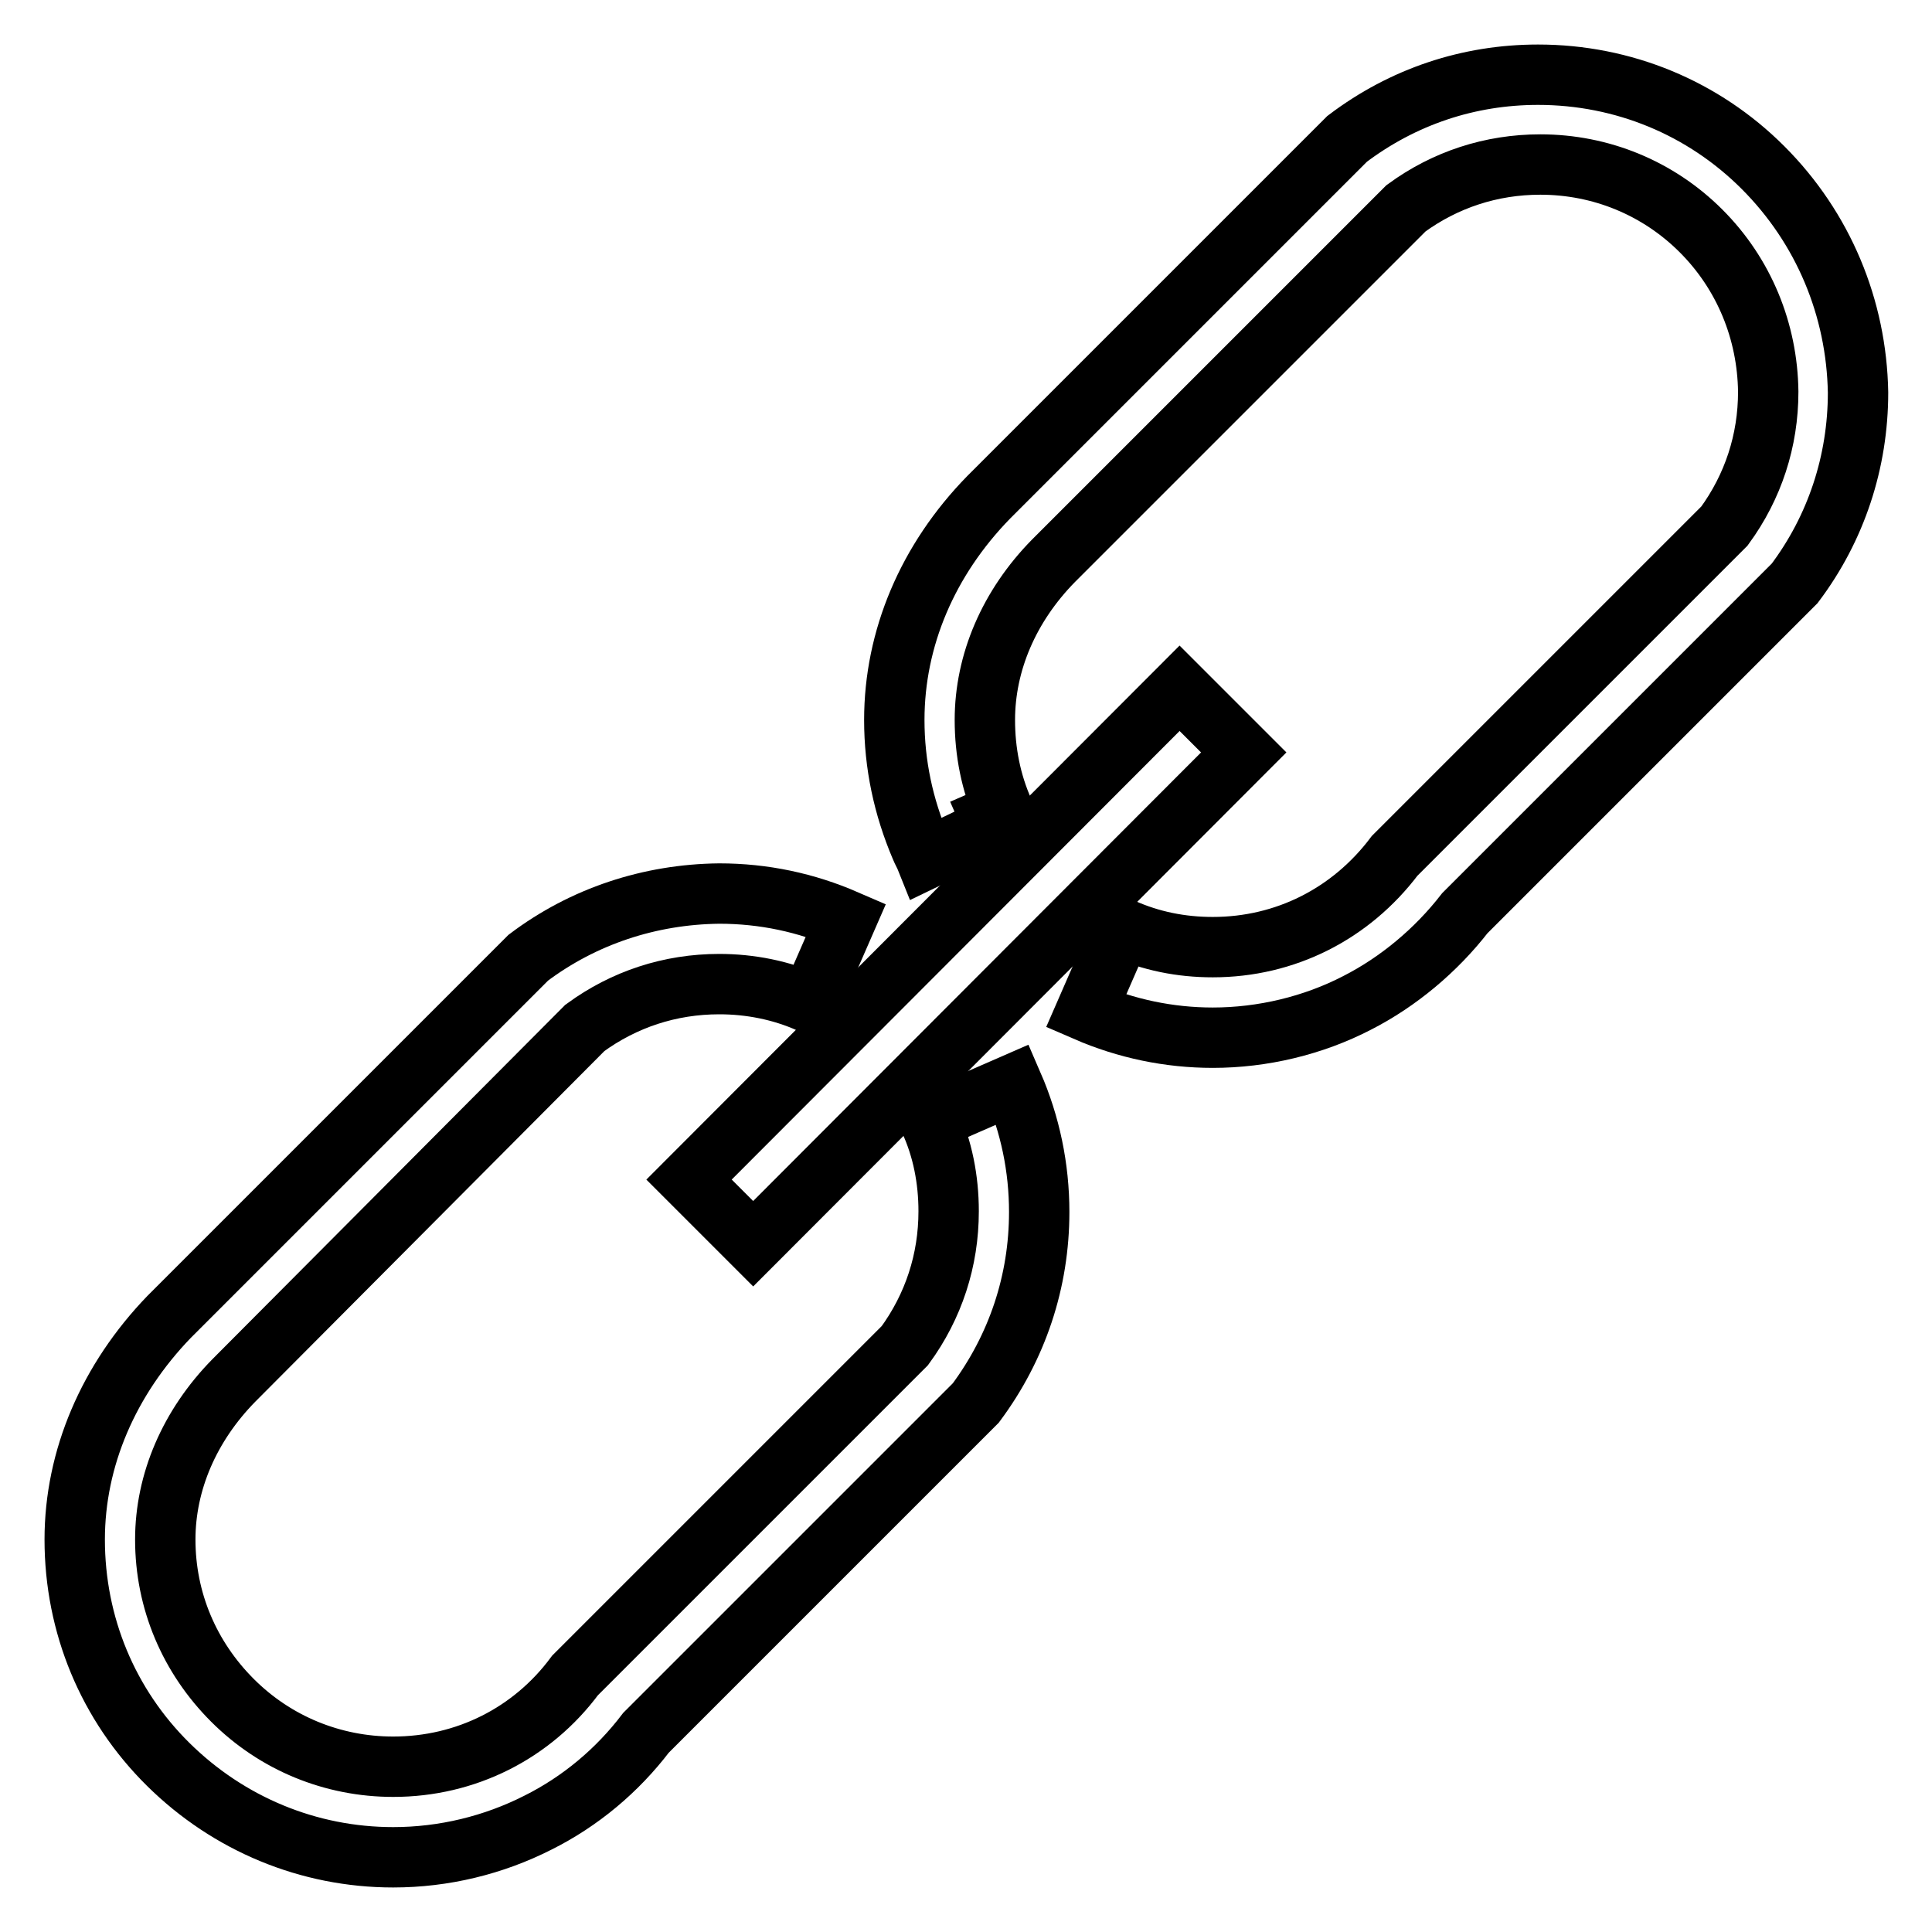
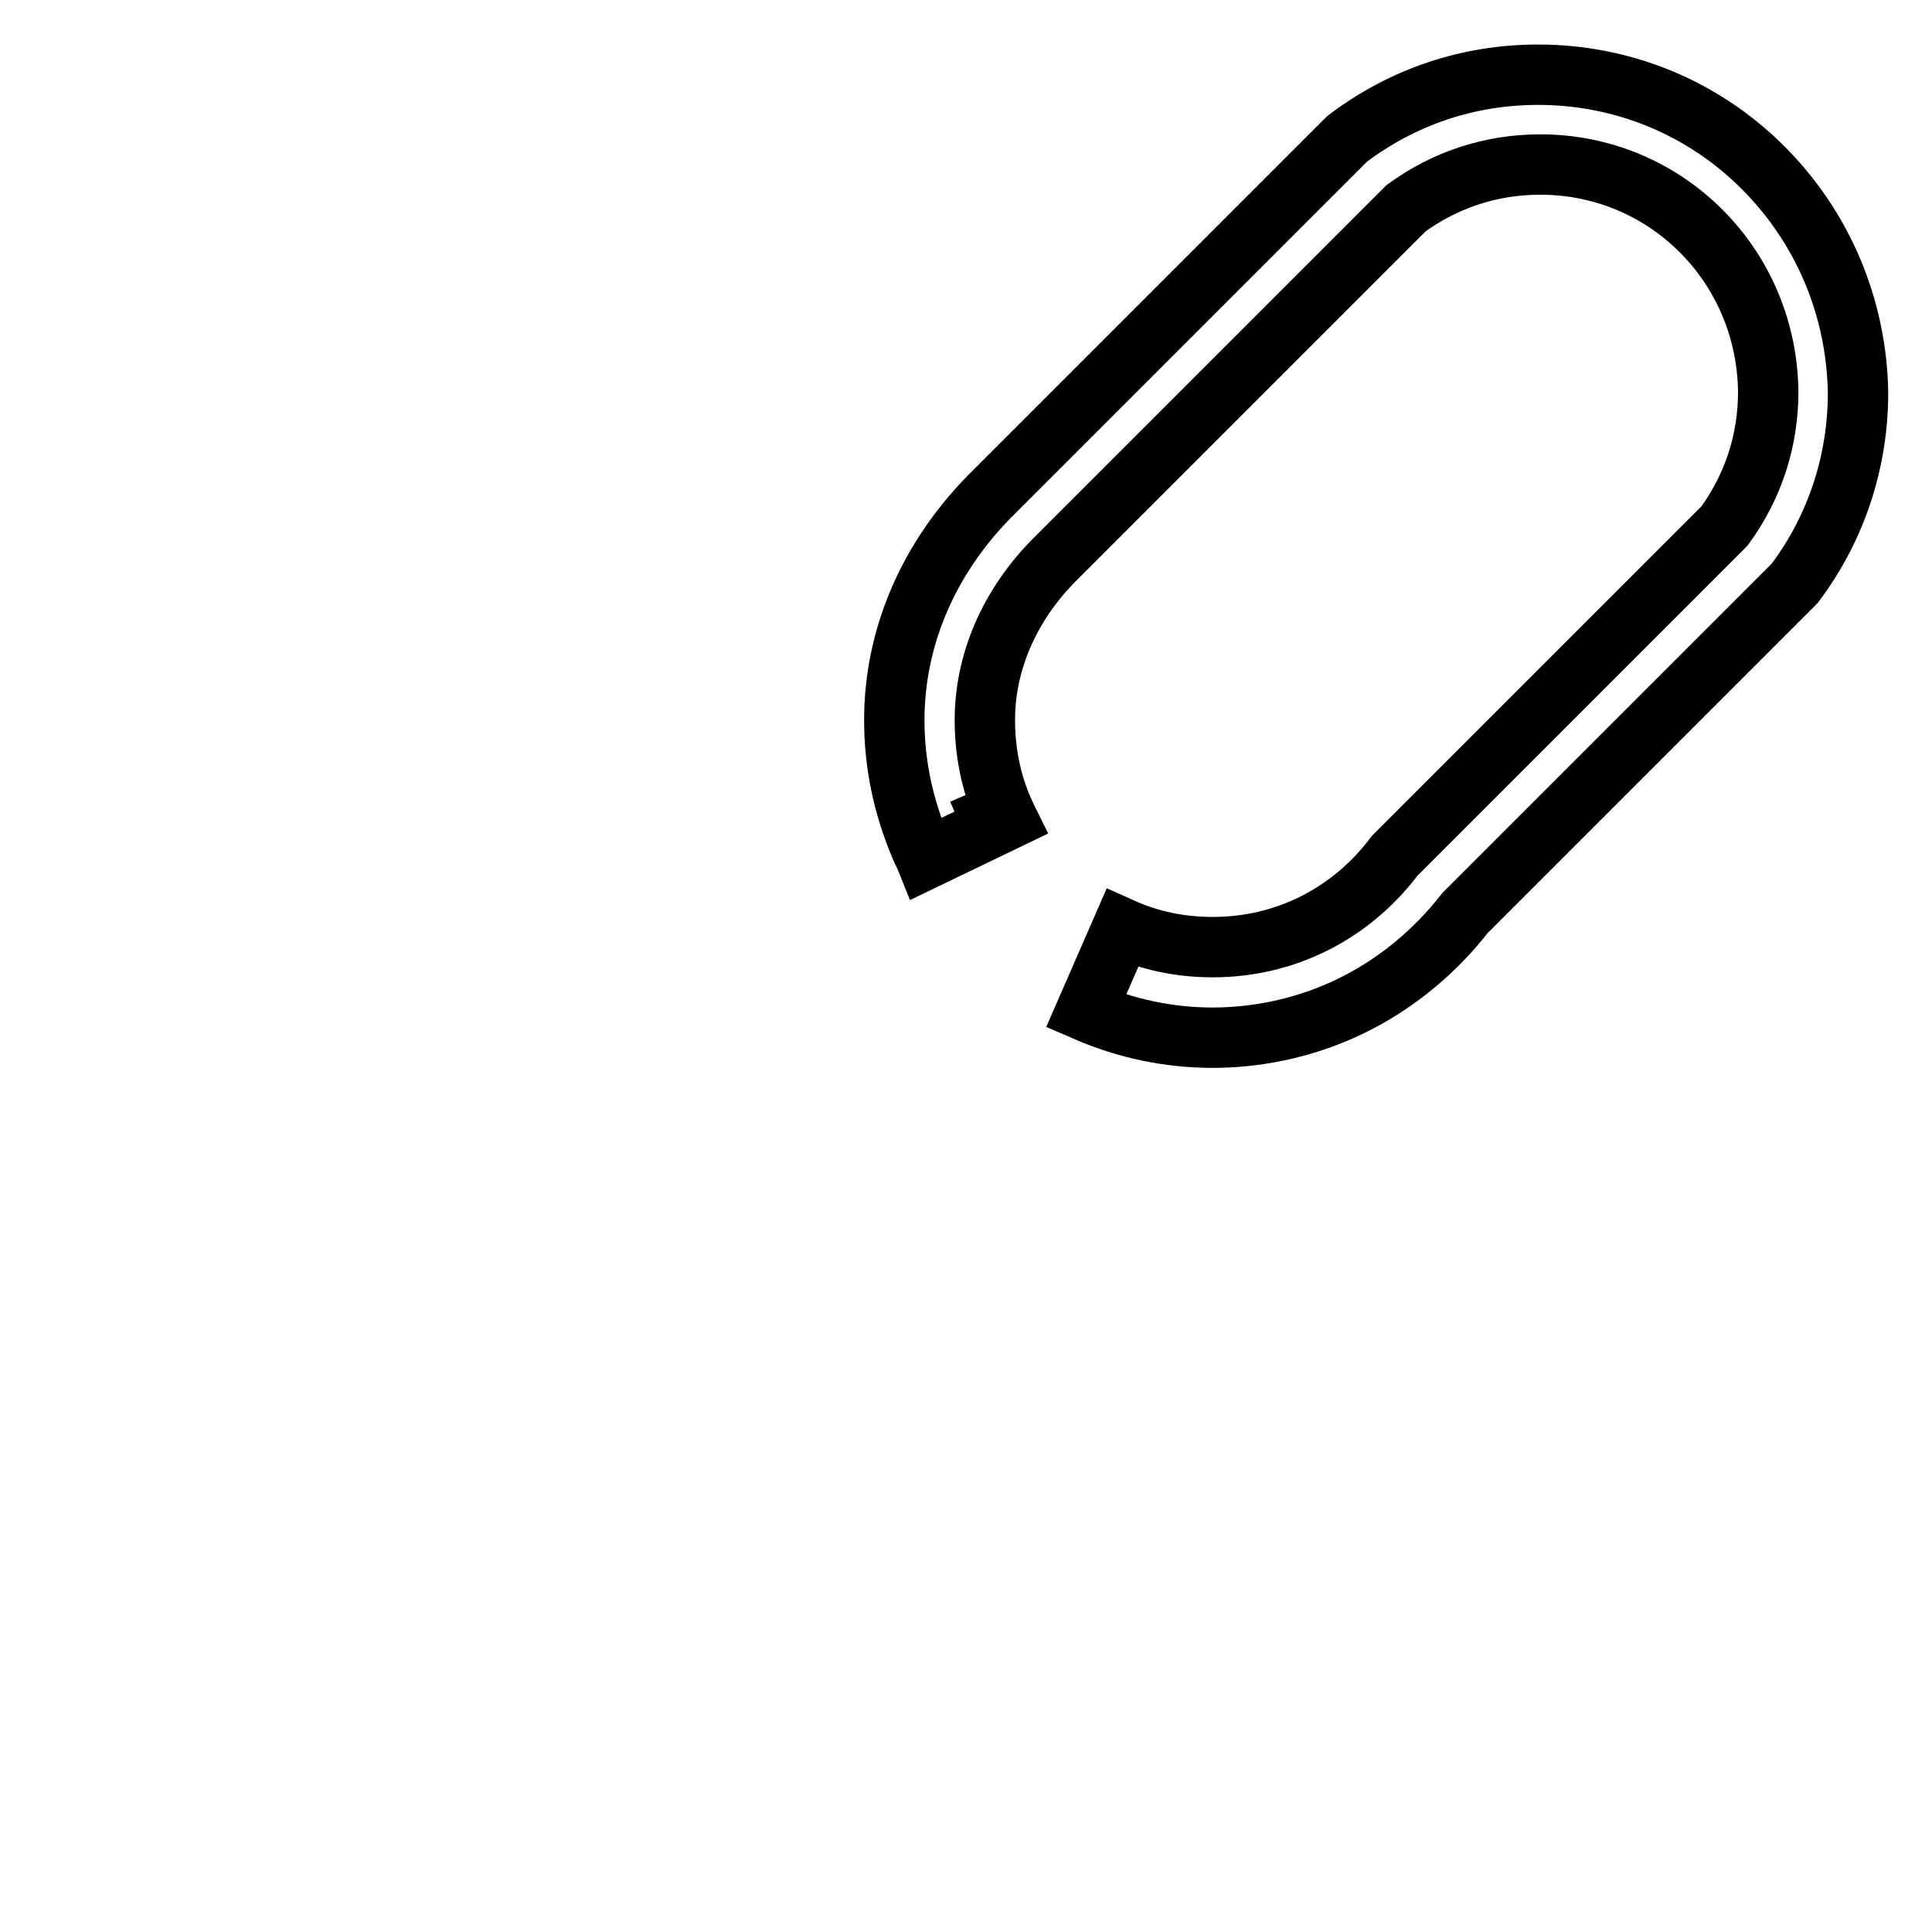
<svg xmlns="http://www.w3.org/2000/svg" version="1.1" x="0px" y="0px" viewBox="0 0 256 256" enable-background="new 0 0 256 256" xml:space="preserve">
  <g>
    <g>
      <path stroke-width="8" fill-opacity="0" stroke="#000000" d="M146.1,128.6" />
      <path stroke-width="8" fill-opacity="0" stroke="#000000" d="M233.6,22.2c-7.9-7.9-18.5-12.3-29.8-12.3h0c-9.2,0-17.9,2.9-25.3,8.5l-0.3,0.3L131,65.9l0,0c-8.1,8.3-12.5,18.7-12.5,29.5c0,5.9,1.2,11.5,3.5,16.9l0,0l0,0l0,0l0,0c0.2,0.5,0.5,1,0.7,1.5l10.8-5.2c-0.2-0.4-0.3-0.7-0.5-1.1l-5.5,2.4l5.5-2.4c-1.7-3.8-2.5-7.9-2.5-12.1c0-7.6,3.2-15.1,9.1-21.1l46.7-46.7c5.2-3.8,11.3-5.8,17.8-5.8h0c8,0,15.6,3.1,21.3,8.8c5.7,5.7,8.8,13.3,8.9,21.3c0,6.5-2,12.6-5.8,17.8l-43.4,43.4l-0.3,0.3c-5.8,7.7-14.5,12.1-24.1,12.1h0c-4.2,0-8.2-0.8-12-2.5l-4.8,11c5.3,2.3,11,3.5,16.8,3.5h0c6.6,0,13.3-1.6,19.1-4.6c5.5-2.8,10.5-7,14.3-11.9l43.4-43.4l0.3-0.3c5.5-7.3,8.4-16.1,8.4-25.3C246,40.8,241.6,30.2,233.6,22.2z" />
-       <path stroke-width="8" fill-opacity="0" stroke="#000000" d="M52.1,246.1c-11.2,0-21.8-4.4-29.8-12.3c-8-7.9-12.4-18.5-12.4-29.8c0-10.8,4.5-21.2,12.5-29.5l0,0l47.3-47.3l0.3-0.3c7.3-5.5,16.1-8.4,25.3-8.5h0c5.9,0,11.5,1.2,16.8,3.5l-4.8,11c-3.8-1.7-7.9-2.5-12-2.5h0c-6.5,0-12.6,2-17.8,5.8L31,182.9c-5.9,6-9.1,13.5-9.1,21.1c0,8.1,3.2,15.6,8.9,21.3c5.7,5.7,13.3,8.8,21.3,8.8h0c9.6,0,18.4-4.4,24.1-12.1l0.3-0.3l43.4-43.4c3.8-5.2,5.8-11.3,5.8-17.8c0-4.2-0.8-8.3-2.5-12l11-4.8c2.3,5.3,3.5,11,3.5,16.9c0,9.2-2.9,17.9-8.4,25.3l-0.3,0.3l-43.4,43.4c-3.8,5-8.7,9.1-14.3,11.9C65.4,244.5,58.8,246.1,52.1,246.1L52.1,246.1z" />
-       <path stroke-width="8" fill-opacity="0" stroke="#000000" d="M156.3,91.2l8.5,8.5l-65,65.1l-8.5-8.5L156.3,91.2L156.3,91.2z" />
    </g>
  </g>
</svg>